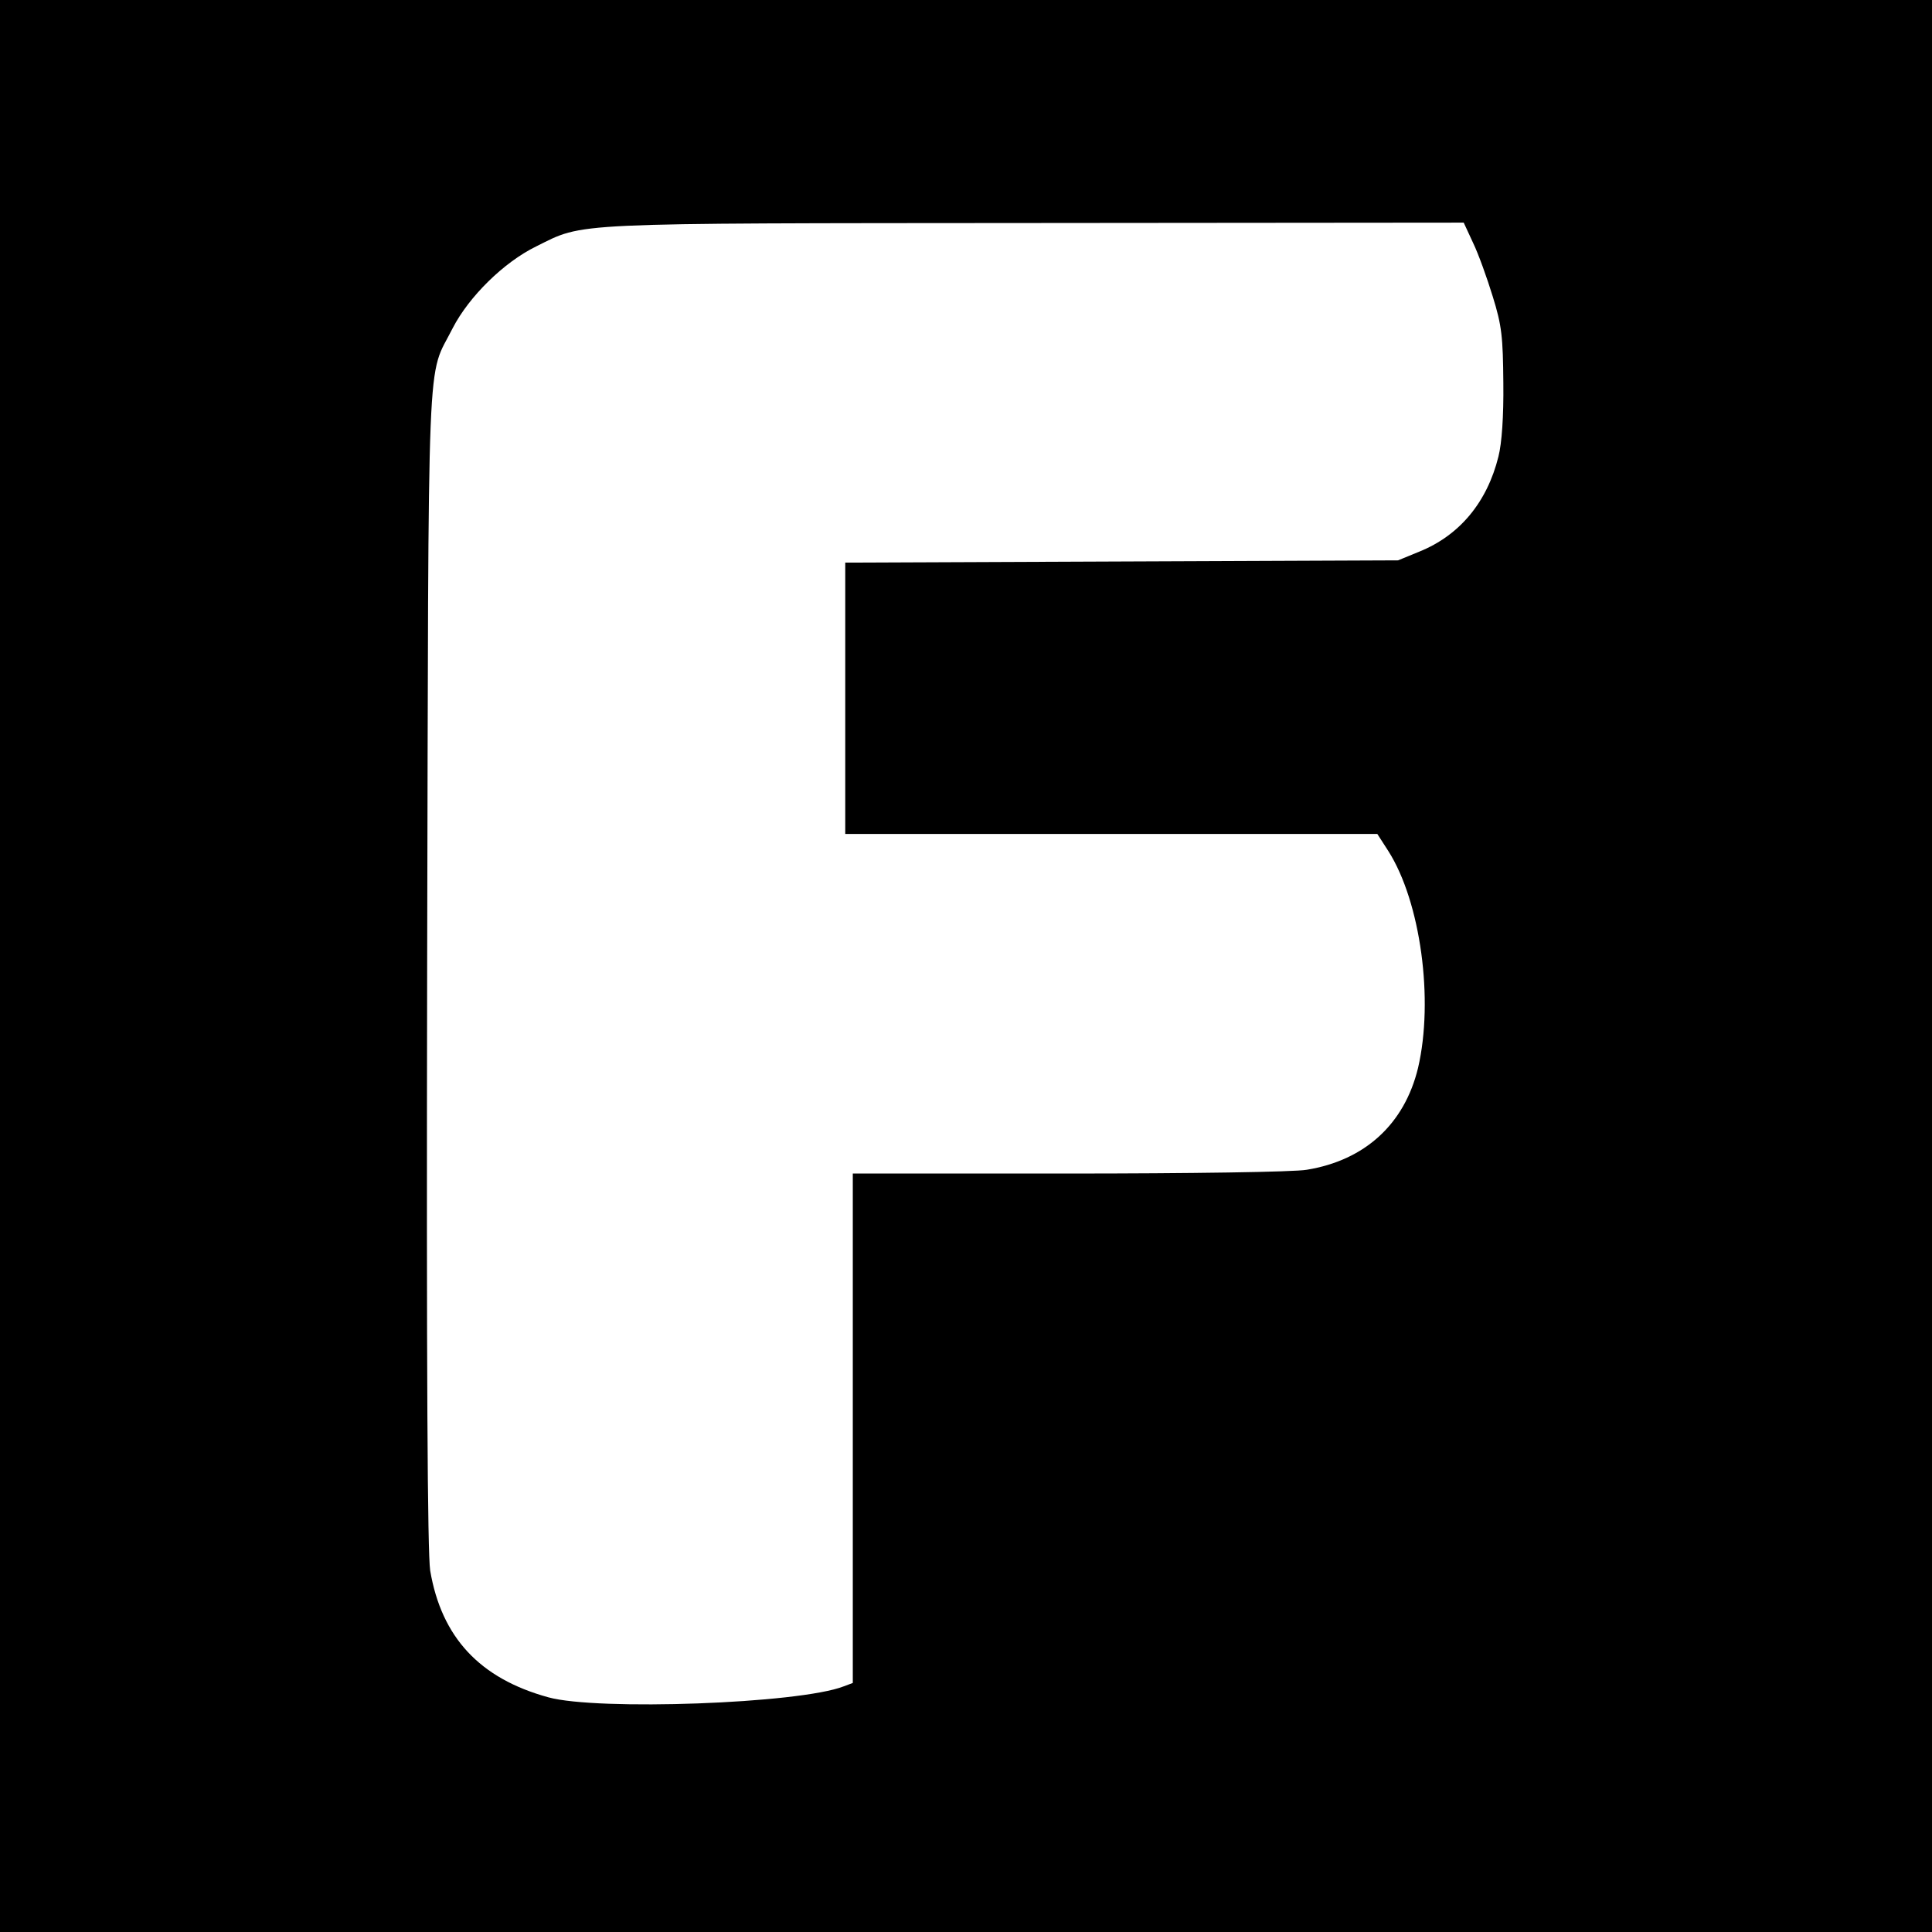
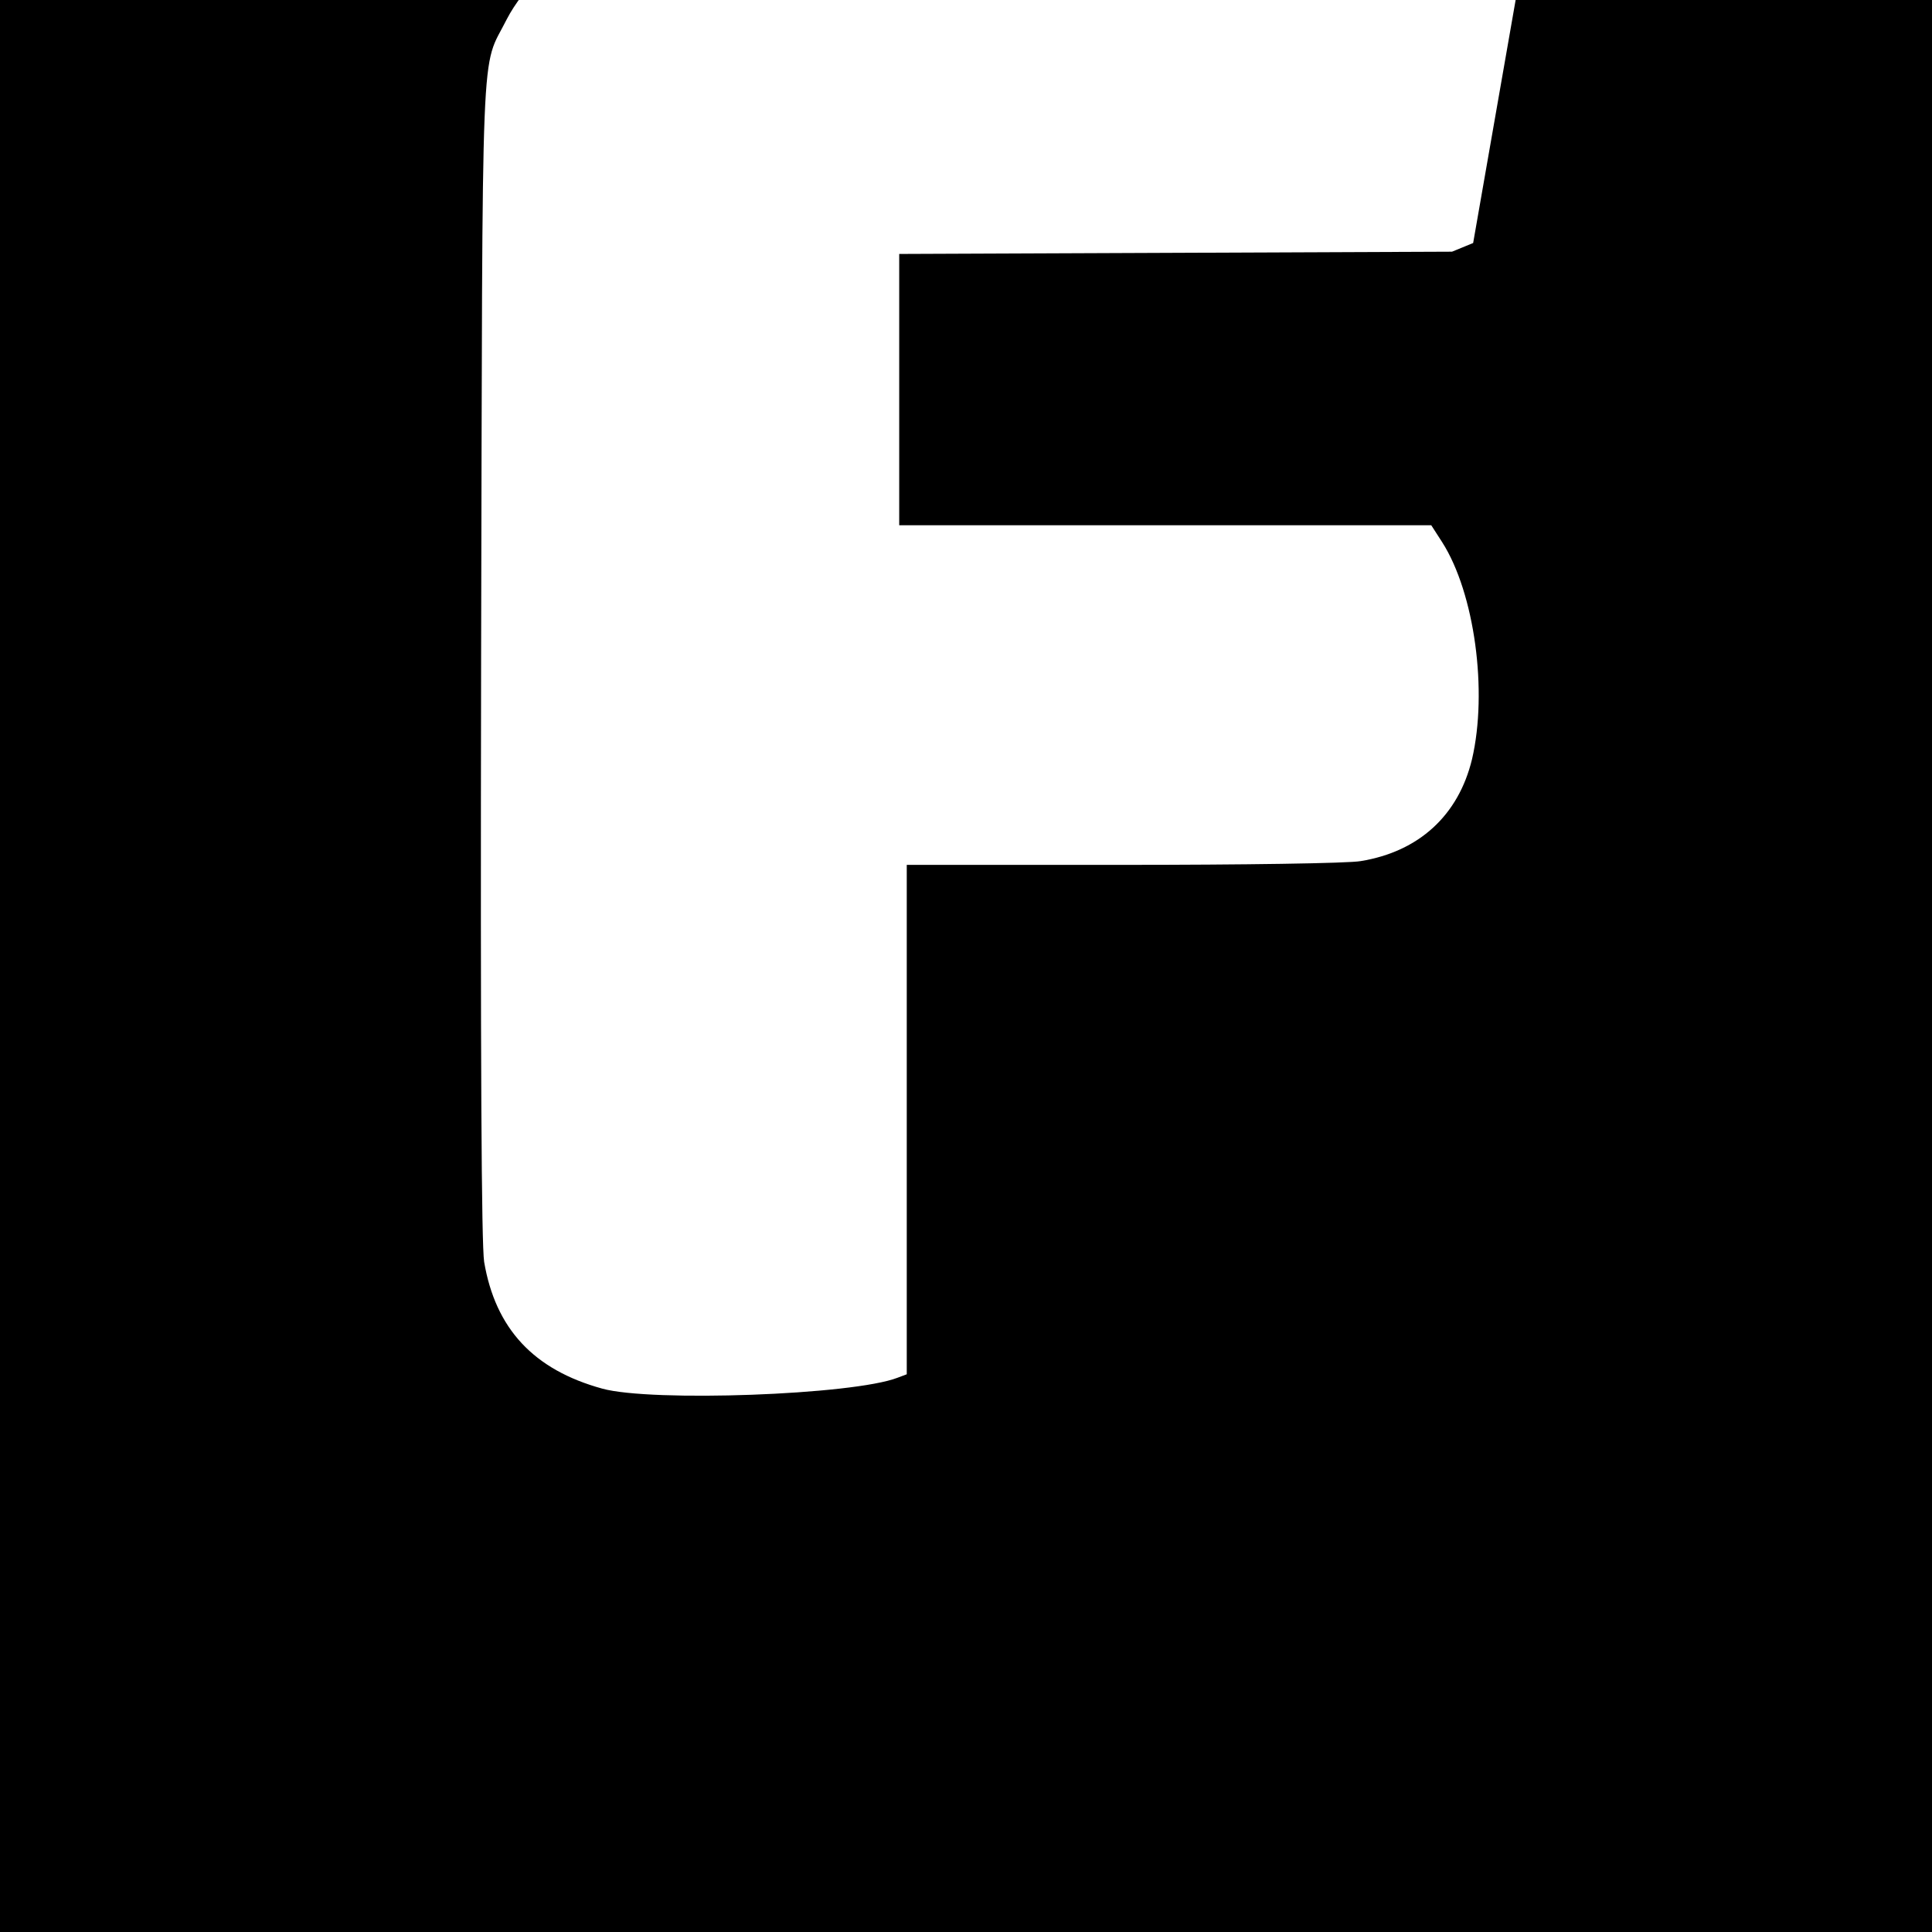
<svg xmlns="http://www.w3.org/2000/svg" version="1.0" width="512pt" height="512pt" viewBox="0 0 512 512" preserveAspectRatio="xMidYMid meet">
  <g transform="translate(0,512) scale(0.1,-0.1)" fill="#000000" stroke="none">
-     <path d="M0 2560 l0 -2560 2560 0 2560 0 0 2560 0 2560 -2560 0 -2560 0 0 -2560z m3904 1916 c14 -29 37 -93 52 -142 24 -77 27 -107 28 -229 1 -88 -4 -160 -13 -195 -30 -121 -103 -209 -210 -252 l-56 -23 -732 -3 -733 -3 0 -359 0 -360 705 0 705 0 29 -45 c86 -135 121 -395 79 -575 -36 -149 -141 -245 -295 -270 -32 -6 -315 -10 -630 -10 l-573 0 0 -675 0 -675 -24 -9 c-118 -46 -653 -65 -783 -29 -182 50 -283 159 -313 336 -7 48 -10 513 -8 1602 4 1699 -2 1551 68 1691 43 83 135 174 221 216 129 64 74 61 1321 62 l1137 1 25 -54z" />
+     <path d="M0 2560 l0 -2560 2560 0 2560 0 0 2560 0 2560 -2560 0 -2560 0 0 -2560z m3904 1916 l-56 -23 -732 -3 -733 -3 0 -359 0 -360 705 0 705 0 29 -45 c86 -135 121 -395 79 -575 -36 -149 -141 -245 -295 -270 -32 -6 -315 -10 -630 -10 l-573 0 0 -675 0 -675 -24 -9 c-118 -46 -653 -65 -783 -29 -182 50 -283 159 -313 336 -7 48 -10 513 -8 1602 4 1699 -2 1551 68 1691 43 83 135 174 221 216 129 64 74 61 1321 62 l1137 1 25 -54z" />
  </g>
</svg>